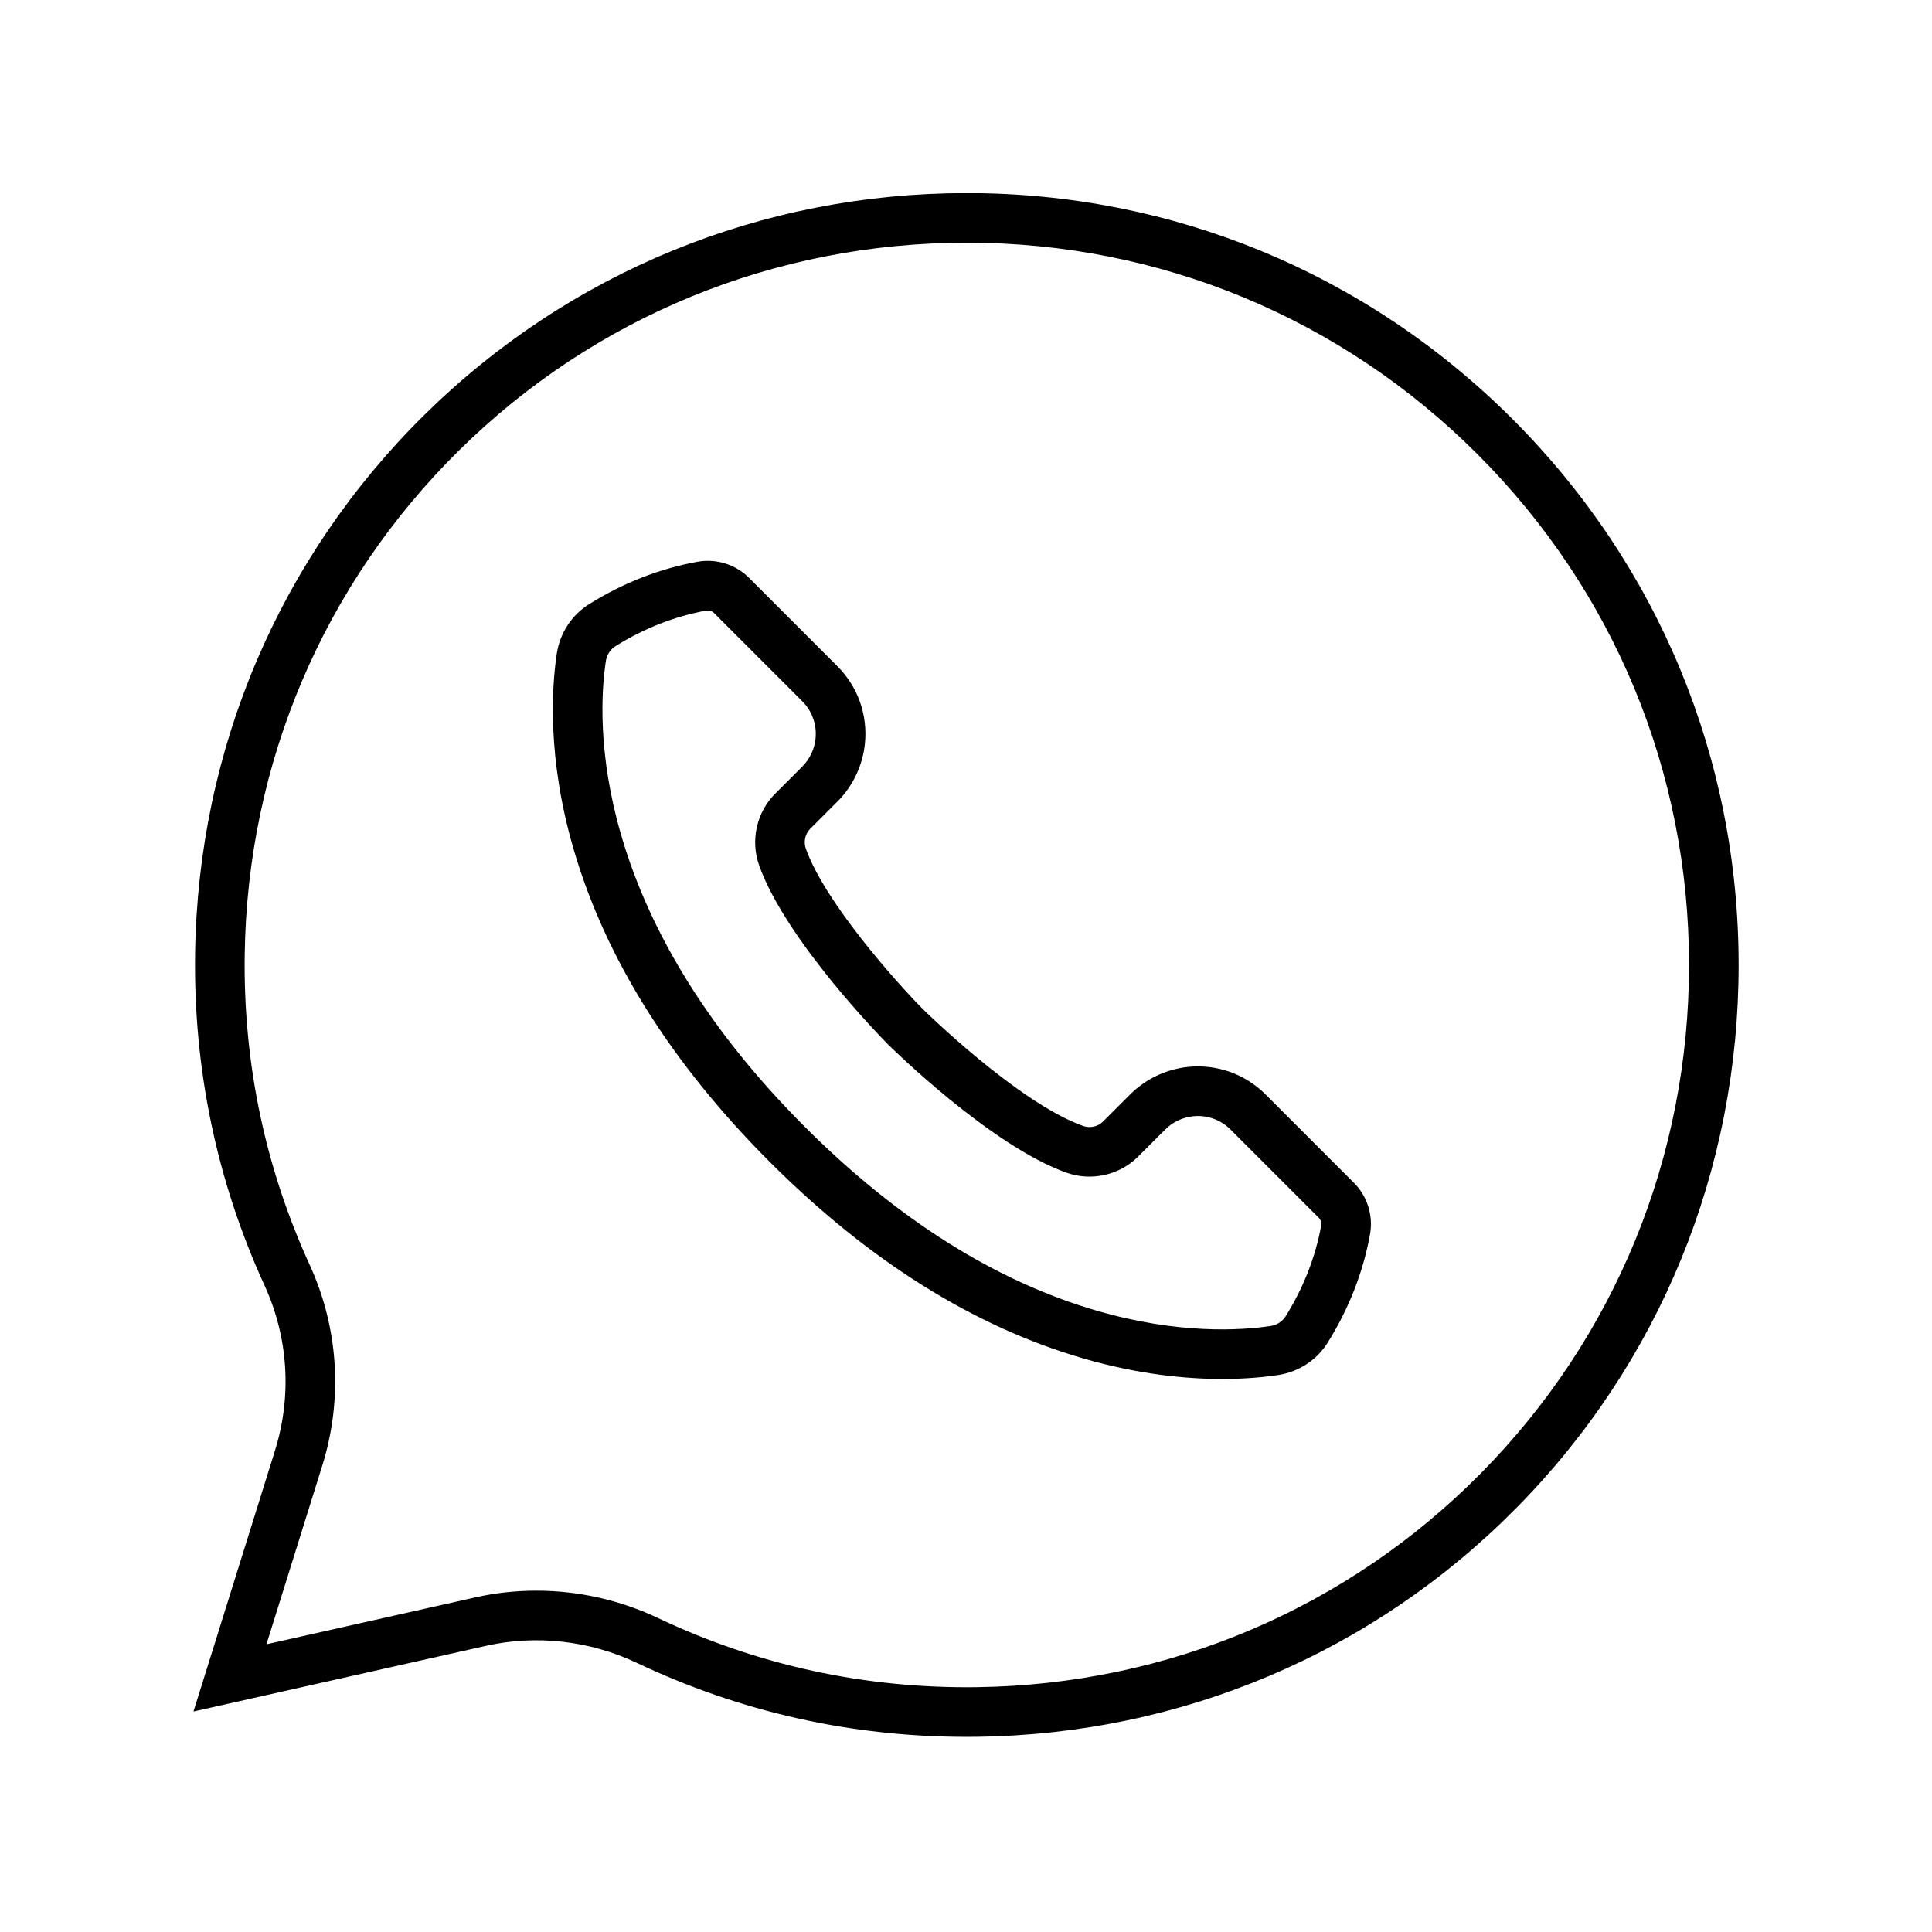
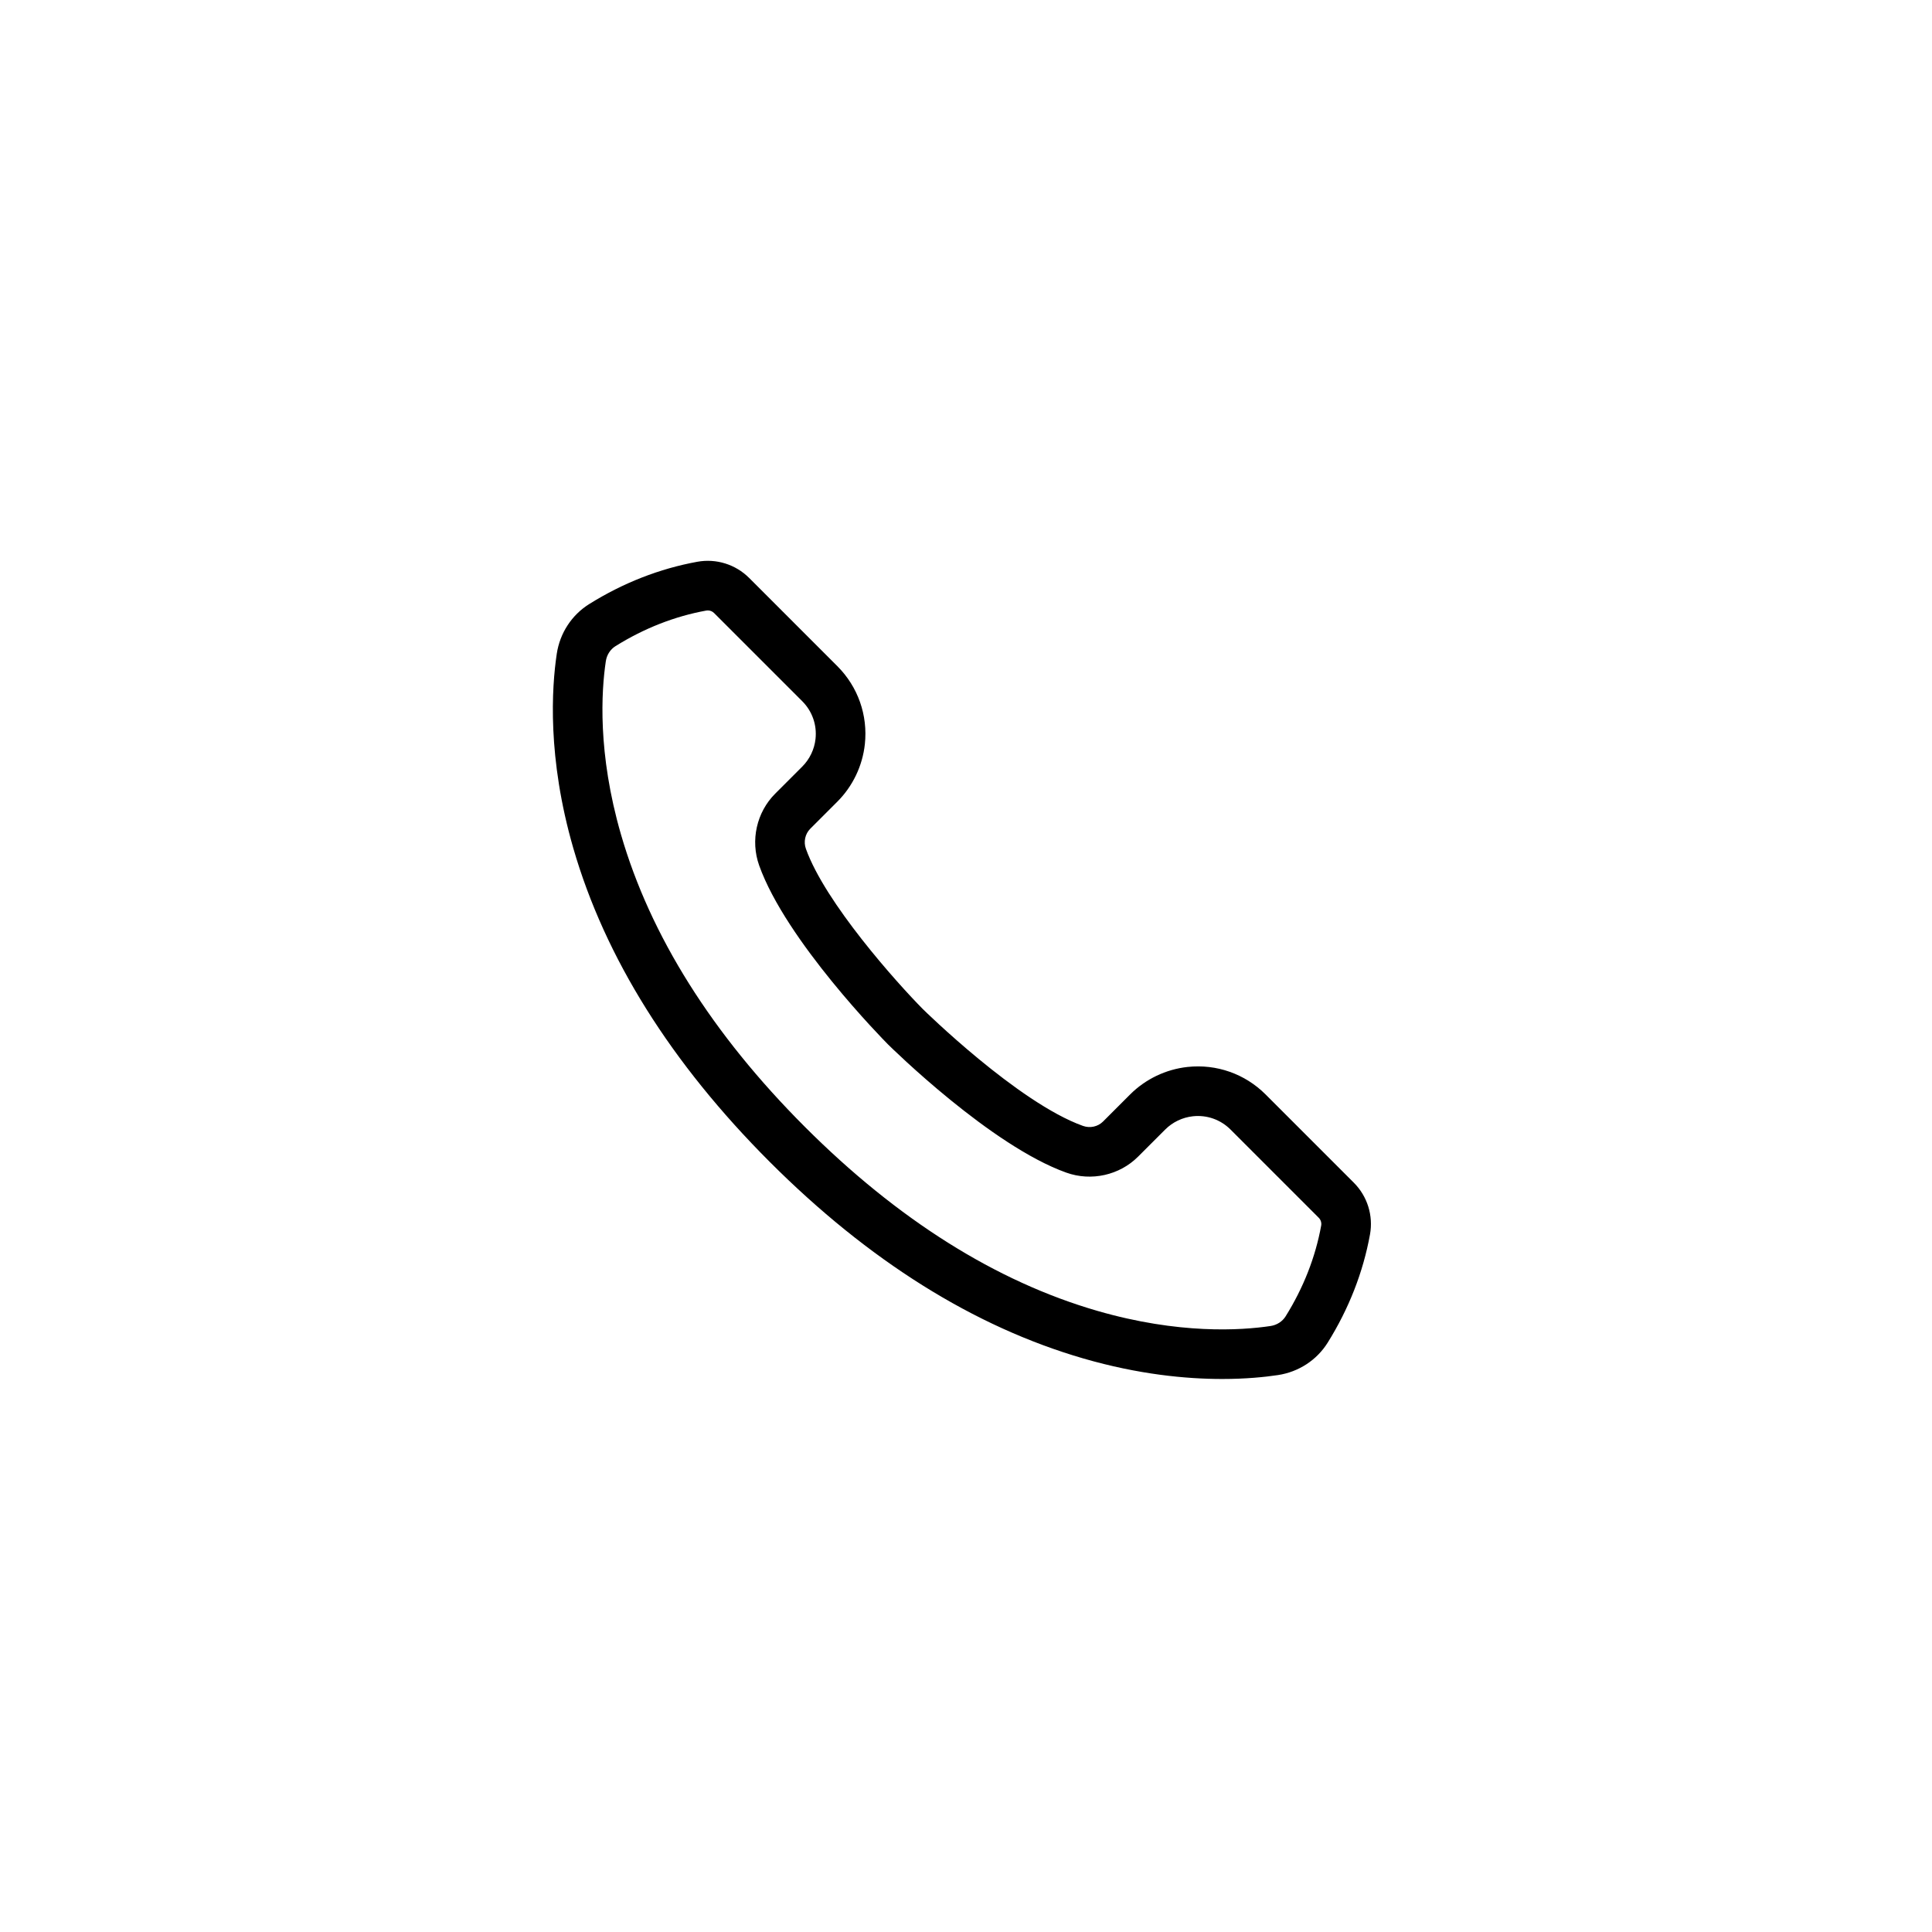
<svg xmlns="http://www.w3.org/2000/svg" version="1.0" preserveAspectRatio="xMidYMid meet" height="1080" viewBox="0 0 810 810" zoomAndPan="magnify" width="1080">
  <defs>
    <clipPath id="17c01a4b46">
-       <path clip-rule="nonzero" d="M 81 81 L 729 81 L 729 728.25 L 81 728.25 Z M 81 81" />
-     </clipPath>
+       </clipPath>
  </defs>
  <path fill-rule="nonzero" fill-opacity="1" d="M 512.41 578.145 C 497.184 578.145 477.316 576.234 454.305 569.574 C 408.418 556.293 364.156 528.57 322.758 487.164 C 281.359 445.762 253.633 401.496 240.359 355.602 C 229.383 317.664 231.305 288.27 233.426 274.121 C 234.73 265.441 239.691 257.836 247.043 253.246 C 261.273 244.367 276.52 238.406 292.363 235.523 C 300.277 234.082 308.398 236.621 314.09 242.312 L 351.059 279.285 C 359.703 287.93 363.906 299.859 362.594 312.008 C 361.609 321.09 357.516 329.645 351.059 336.102 L 339.707 347.453 C 337.547 349.617 336.824 352.914 337.875 355.852 C 345.969 378.516 376.02 412.062 386.918 423.074 C 387.234 423.387 426.797 462.312 454.059 472.047 C 456.996 473.094 460.289 472.375 462.453 470.211 L 473.805 458.859 C 480.262 452.402 488.816 448.309 497.895 447.324 C 510.047 446.016 521.973 450.219 530.613 458.859 L 567.586 495.836 C 573.277 501.527 575.816 509.648 574.375 517.566 C 571.492 533.41 565.527 548.66 556.652 562.891 C 552.066 570.242 544.457 575.203 535.777 576.508 C 530.215 577.344 522.289 578.145 512.41 578.145 Z M 296.75 255.926 C 296.531 255.926 296.309 255.945 296.086 255.984 C 282.84 258.398 270.043 263.414 258.055 270.895 C 255.871 272.254 254.395 274.559 253.996 277.211 C 252.125 289.676 250.461 315.688 260.336 349.82 C 272.625 392.305 298.578 433.562 337.465 472.457 C 376.352 511.348 417.609 537.301 460.086 549.594 C 494.219 559.469 520.227 557.805 532.688 555.934 C 535.34 555.535 537.645 554.055 539.004 551.875 C 546.484 539.887 551.5 527.086 553.91 513.84 C 554.129 512.637 553.742 511.406 552.879 510.543 L 515.906 473.566 C 511.738 469.398 505.988 467.367 500.125 468.004 C 495.75 468.477 491.621 470.453 488.508 473.566 L 477.156 484.918 C 469.344 492.734 457.527 495.371 447.062 491.633 C 415.449 480.344 373.961 439.512 372.211 437.781 C 370.402 435.953 329.574 394.461 318.285 362.844 C 314.551 352.375 317.184 340.562 325.004 332.746 L 336.355 321.391 C 339.465 318.277 341.441 314.152 341.914 309.773 C 342.547 303.914 340.52 298.16 336.352 293.992 L 299.379 257.016 C 298.676 256.309 297.727 255.926 296.746 255.926 Z M 296.75 255.926" fill="#000000" />
  <g clip-path="url(#17c01a4b46)">
-     <path fill-rule="nonzero" fill-opacity="1" d="M 405.266 728.184 C 356.926 728.184 310.426 717.758 266.98 697.164 C 247.281 687.832 224.867 685.285 203.855 690.004 L 81.117 717.559 L 115.285 608.18 C 122.43 585.305 120.895 560.758 110.969 539.062 C 90.934 495.285 81.121 448.48 81.797 399.945 C 82.996 314.141 117.152 233.867 177.973 173.91 C 238.781 113.965 319.535 80.949 405.348 80.949 C 491.781 80.949 573.039 114.613 634.156 175.734 C 695.27 236.859 728.93 318.125 728.93 404.566 C 728.93 490.461 695.875 571.266 635.852 632.098 C 575.82 692.938 495.473 727.051 409.602 728.156 C 408.156 728.176 406.707 728.184 405.266 728.184 Z M 224.836 666.891 C 242.344 666.891 259.863 670.773 275.891 678.371 C 317.738 698.207 362.629 707.938 409.336 707.359 C 489.695 706.324 564.883 674.406 621.047 617.488 C 677.203 560.574 708.129 484.957 708.129 404.566 C 708.129 323.684 676.637 247.637 619.445 190.445 C 562.262 133.254 486.219 101.754 405.348 101.75 C 325.031 101.75 249.465 132.641 192.57 188.727 C 135.672 244.82 103.715 319.934 102.594 400.234 C 101.961 445.664 111.141 489.457 129.879 530.406 C 141.945 556.777 143.812 586.598 135.137 614.383 L 111.711 689.371 L 199.301 669.707 C 207.688 667.824 216.262 666.891 224.836 666.891 Z M 224.836 666.891" fill="#000000" />
-   </g>
+     </g>
</svg>